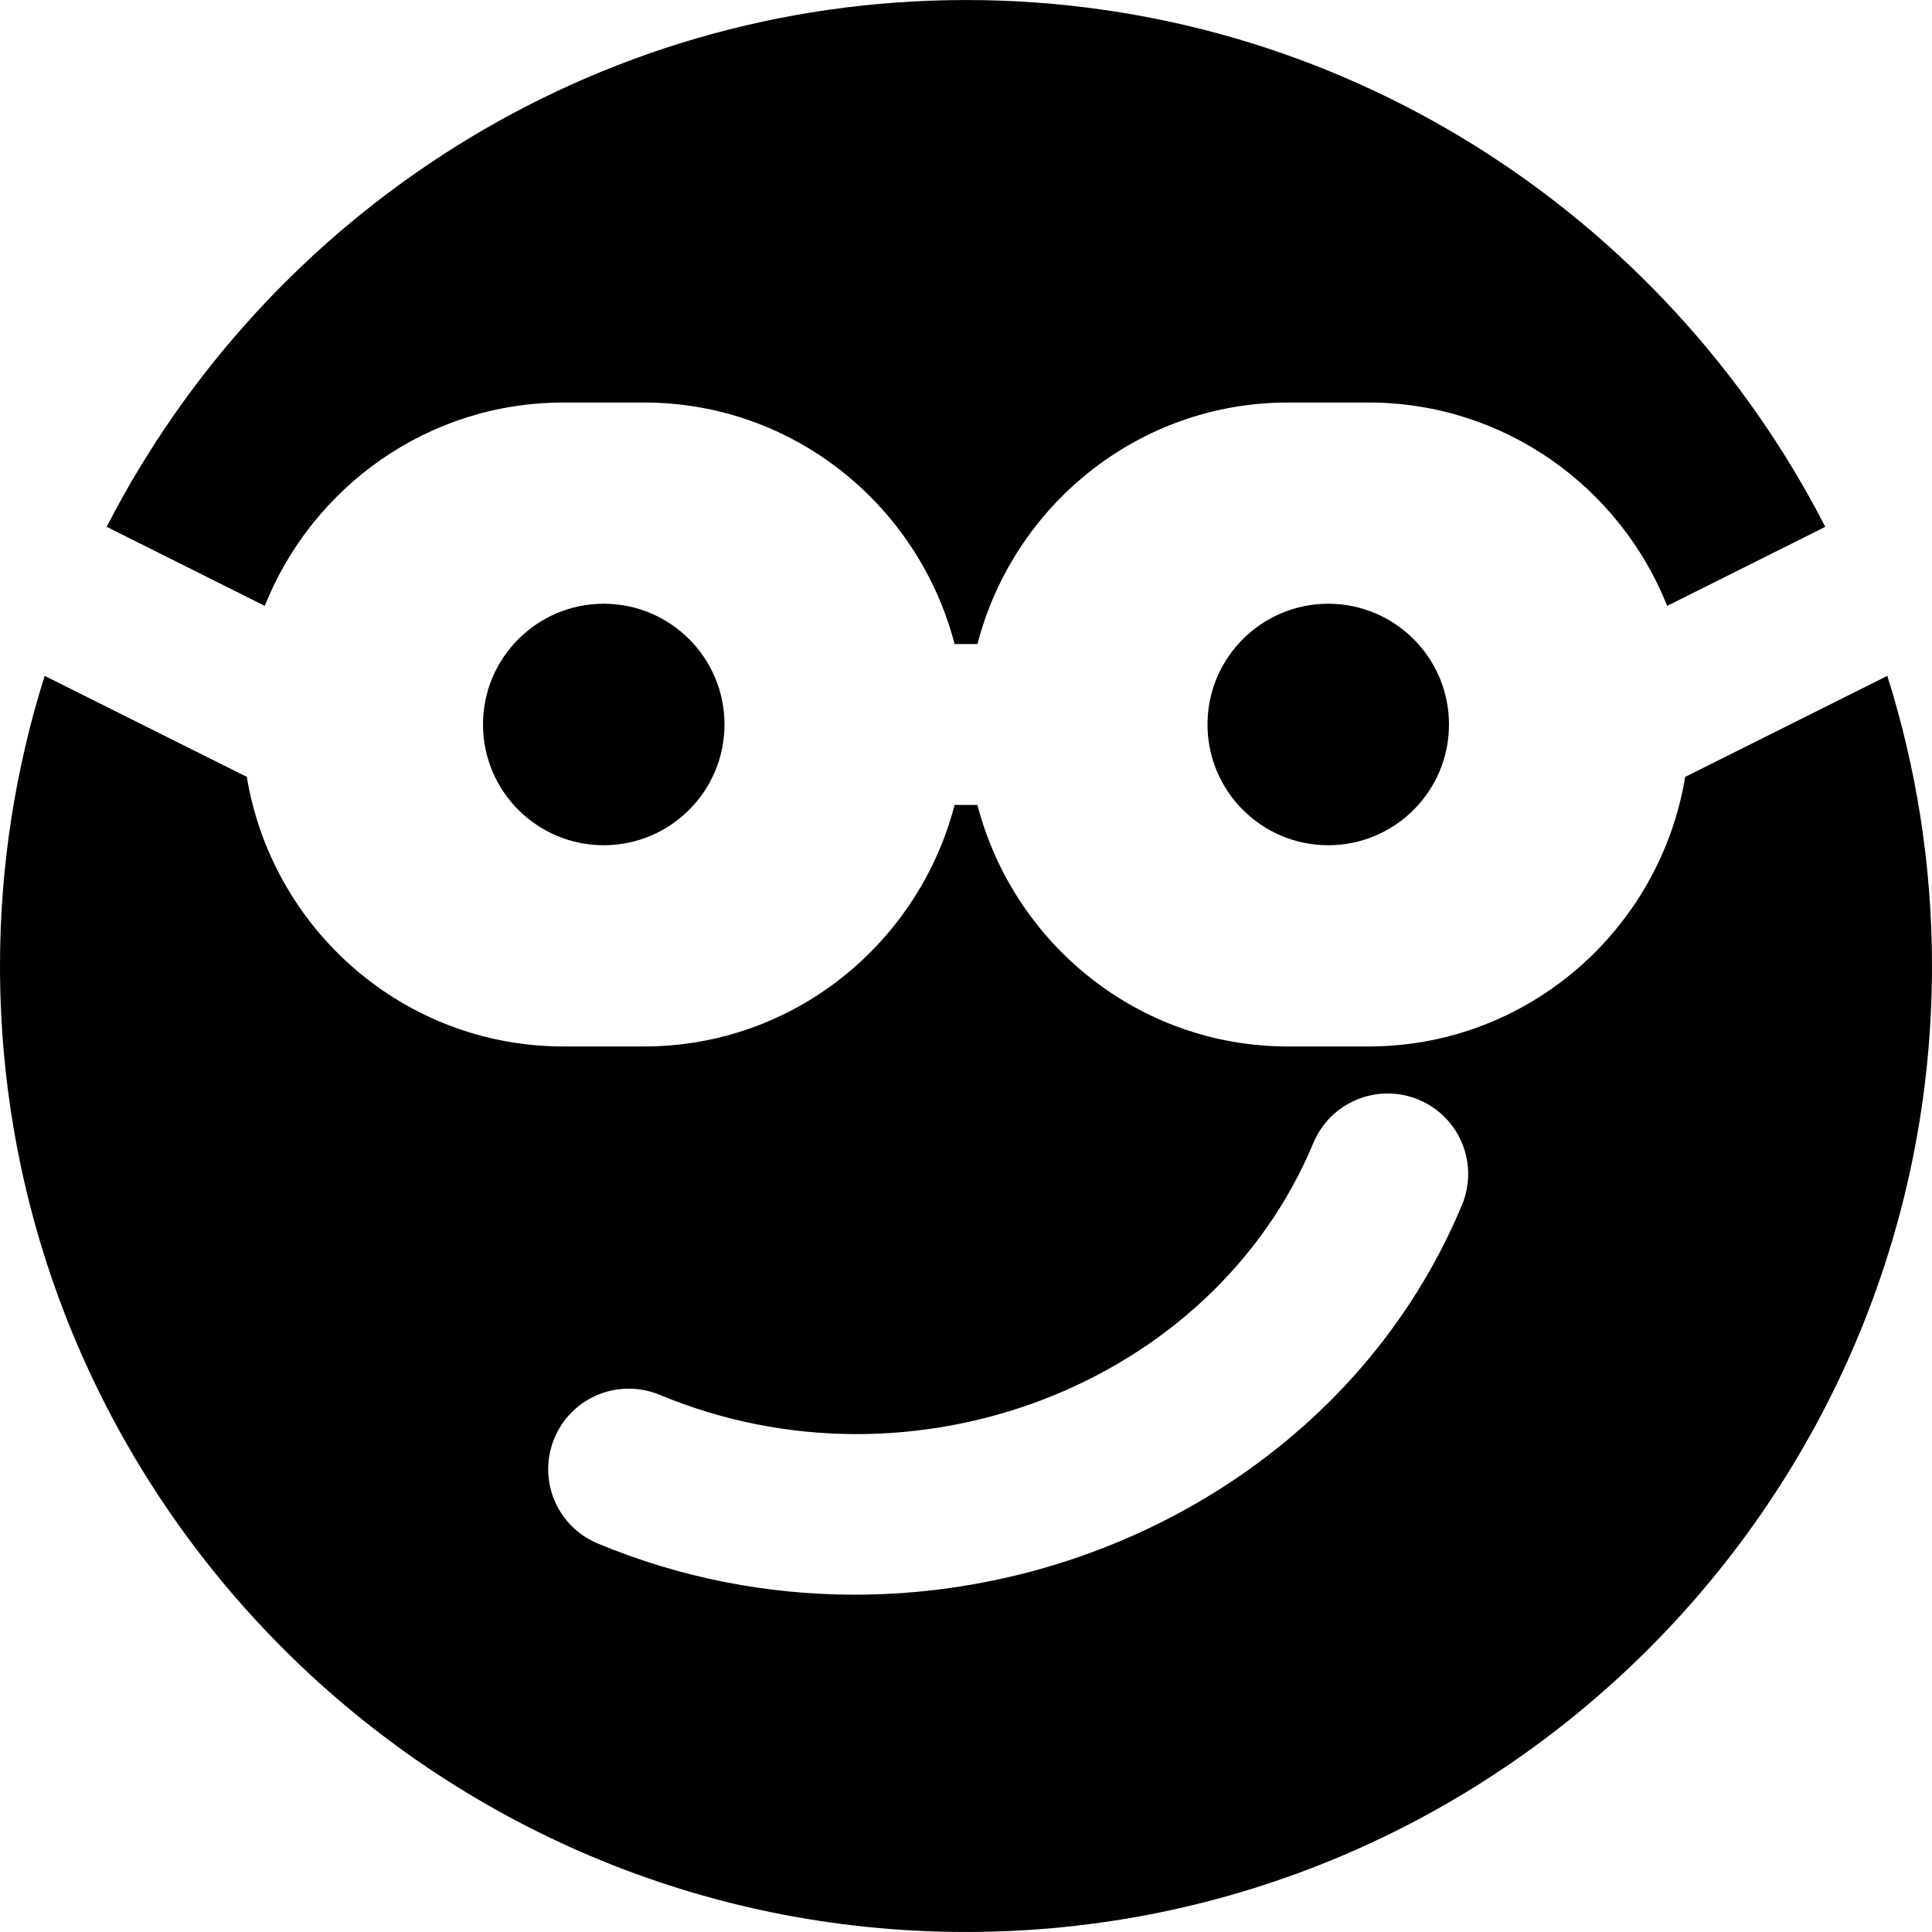
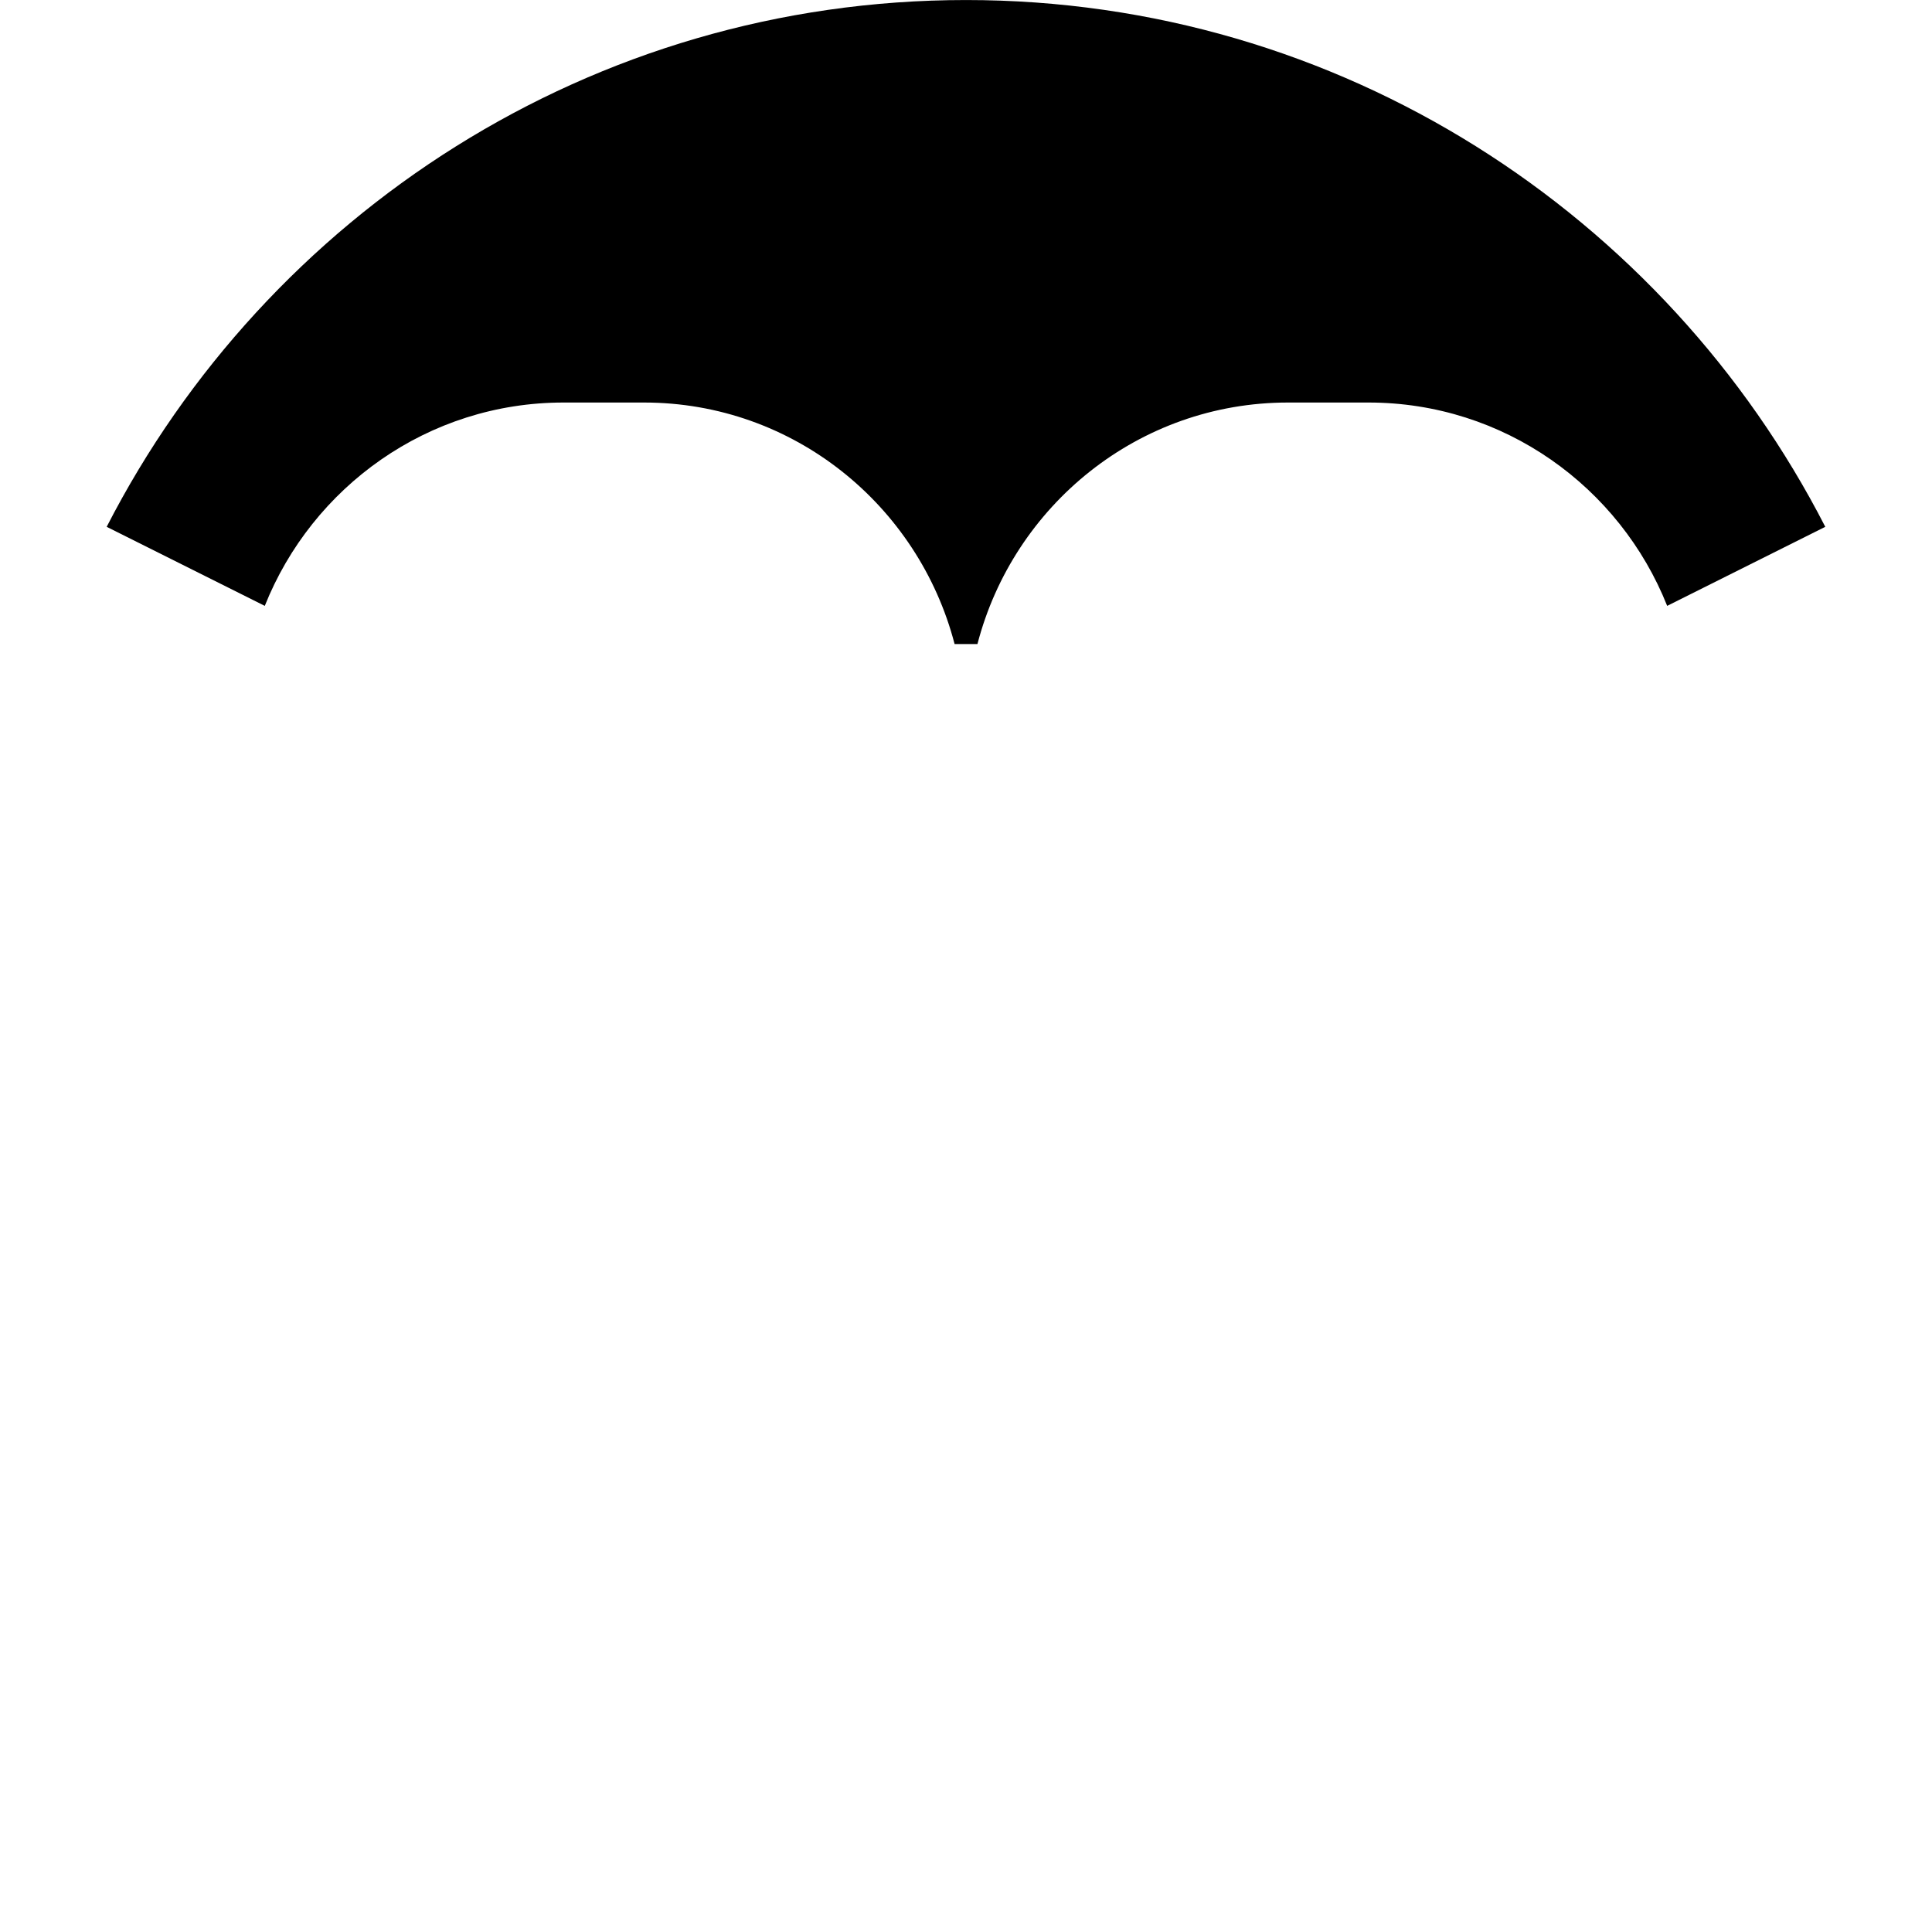
<svg xmlns="http://www.w3.org/2000/svg" fill="#000000" height="800px" width="800px" version="1.1" id="Layer_1" viewBox="0 0 512 512" xml:space="preserve">
  <g>
    <g>
      <path d="M256.004,0.007c-99.243,0-185.259,56.853-227.733,139.605l41.899,20.949c12.565-31.508,43.221-53.887,79.168-53.887    h21.333c39.637,0,72.747,27.285,82.304,64h6.059c9.536-36.715,42.645-64,82.304-64h21.333c35.925,0,66.603,22.379,79.147,53.888    l41.899-20.949C441.263,56.861,355.226,0.007,256.004,0.007z" />
    </g>
  </g>
  <g>
    <g>
-       <path d="M159.998,159.997c-17.664,0-32,14.336-32,32s14.336,32,32,32s32-14.336,32-32S177.662,159.997,159.998,159.997z" />
-     </g>
+       </g>
  </g>
  <g>
    <g>
-       <path d="M500.16,179.107l-53.568,26.773c-6.677,40.427-41.643,71.445-83.925,71.445h-21.333c-39.637,0-72.768-27.285-82.304-64    h-6.059c-9.536,36.715-42.667,64-82.304,64h-21.333c-42.304,0-77.248-31.019-83.925-71.445L11.84,179.107    C4.181,203.385,0,229.219,0,255.993c0,141.163,114.837,256,256,256s256-114.837,256-256    C512,229.219,507.819,203.385,500.16,179.107z M387.435,319.331c-26.709,64.128-92.416,103.275-160.917,103.275    c-22.848,0-45.995-4.352-68.117-13.568c-10.88-4.523-16.021-17.024-11.477-27.904c4.523-10.859,16.96-16,27.883-11.499    c67.157,28.011,146.496-2.56,173.248-66.731c4.523-10.837,16.981-16.021,27.904-11.477    C386.837,295.971,391.979,308.451,387.435,319.331z" />
-     </g>
+       </g>
  </g>
  <g>
    <g>
-       <path d="M351.998,159.997c-17.664,0-32,14.336-32,32s14.336,32,32,32s32-14.336,32-32S369.662,159.997,351.998,159.997z" />
-     </g>
+       </g>
  </g>
</svg>